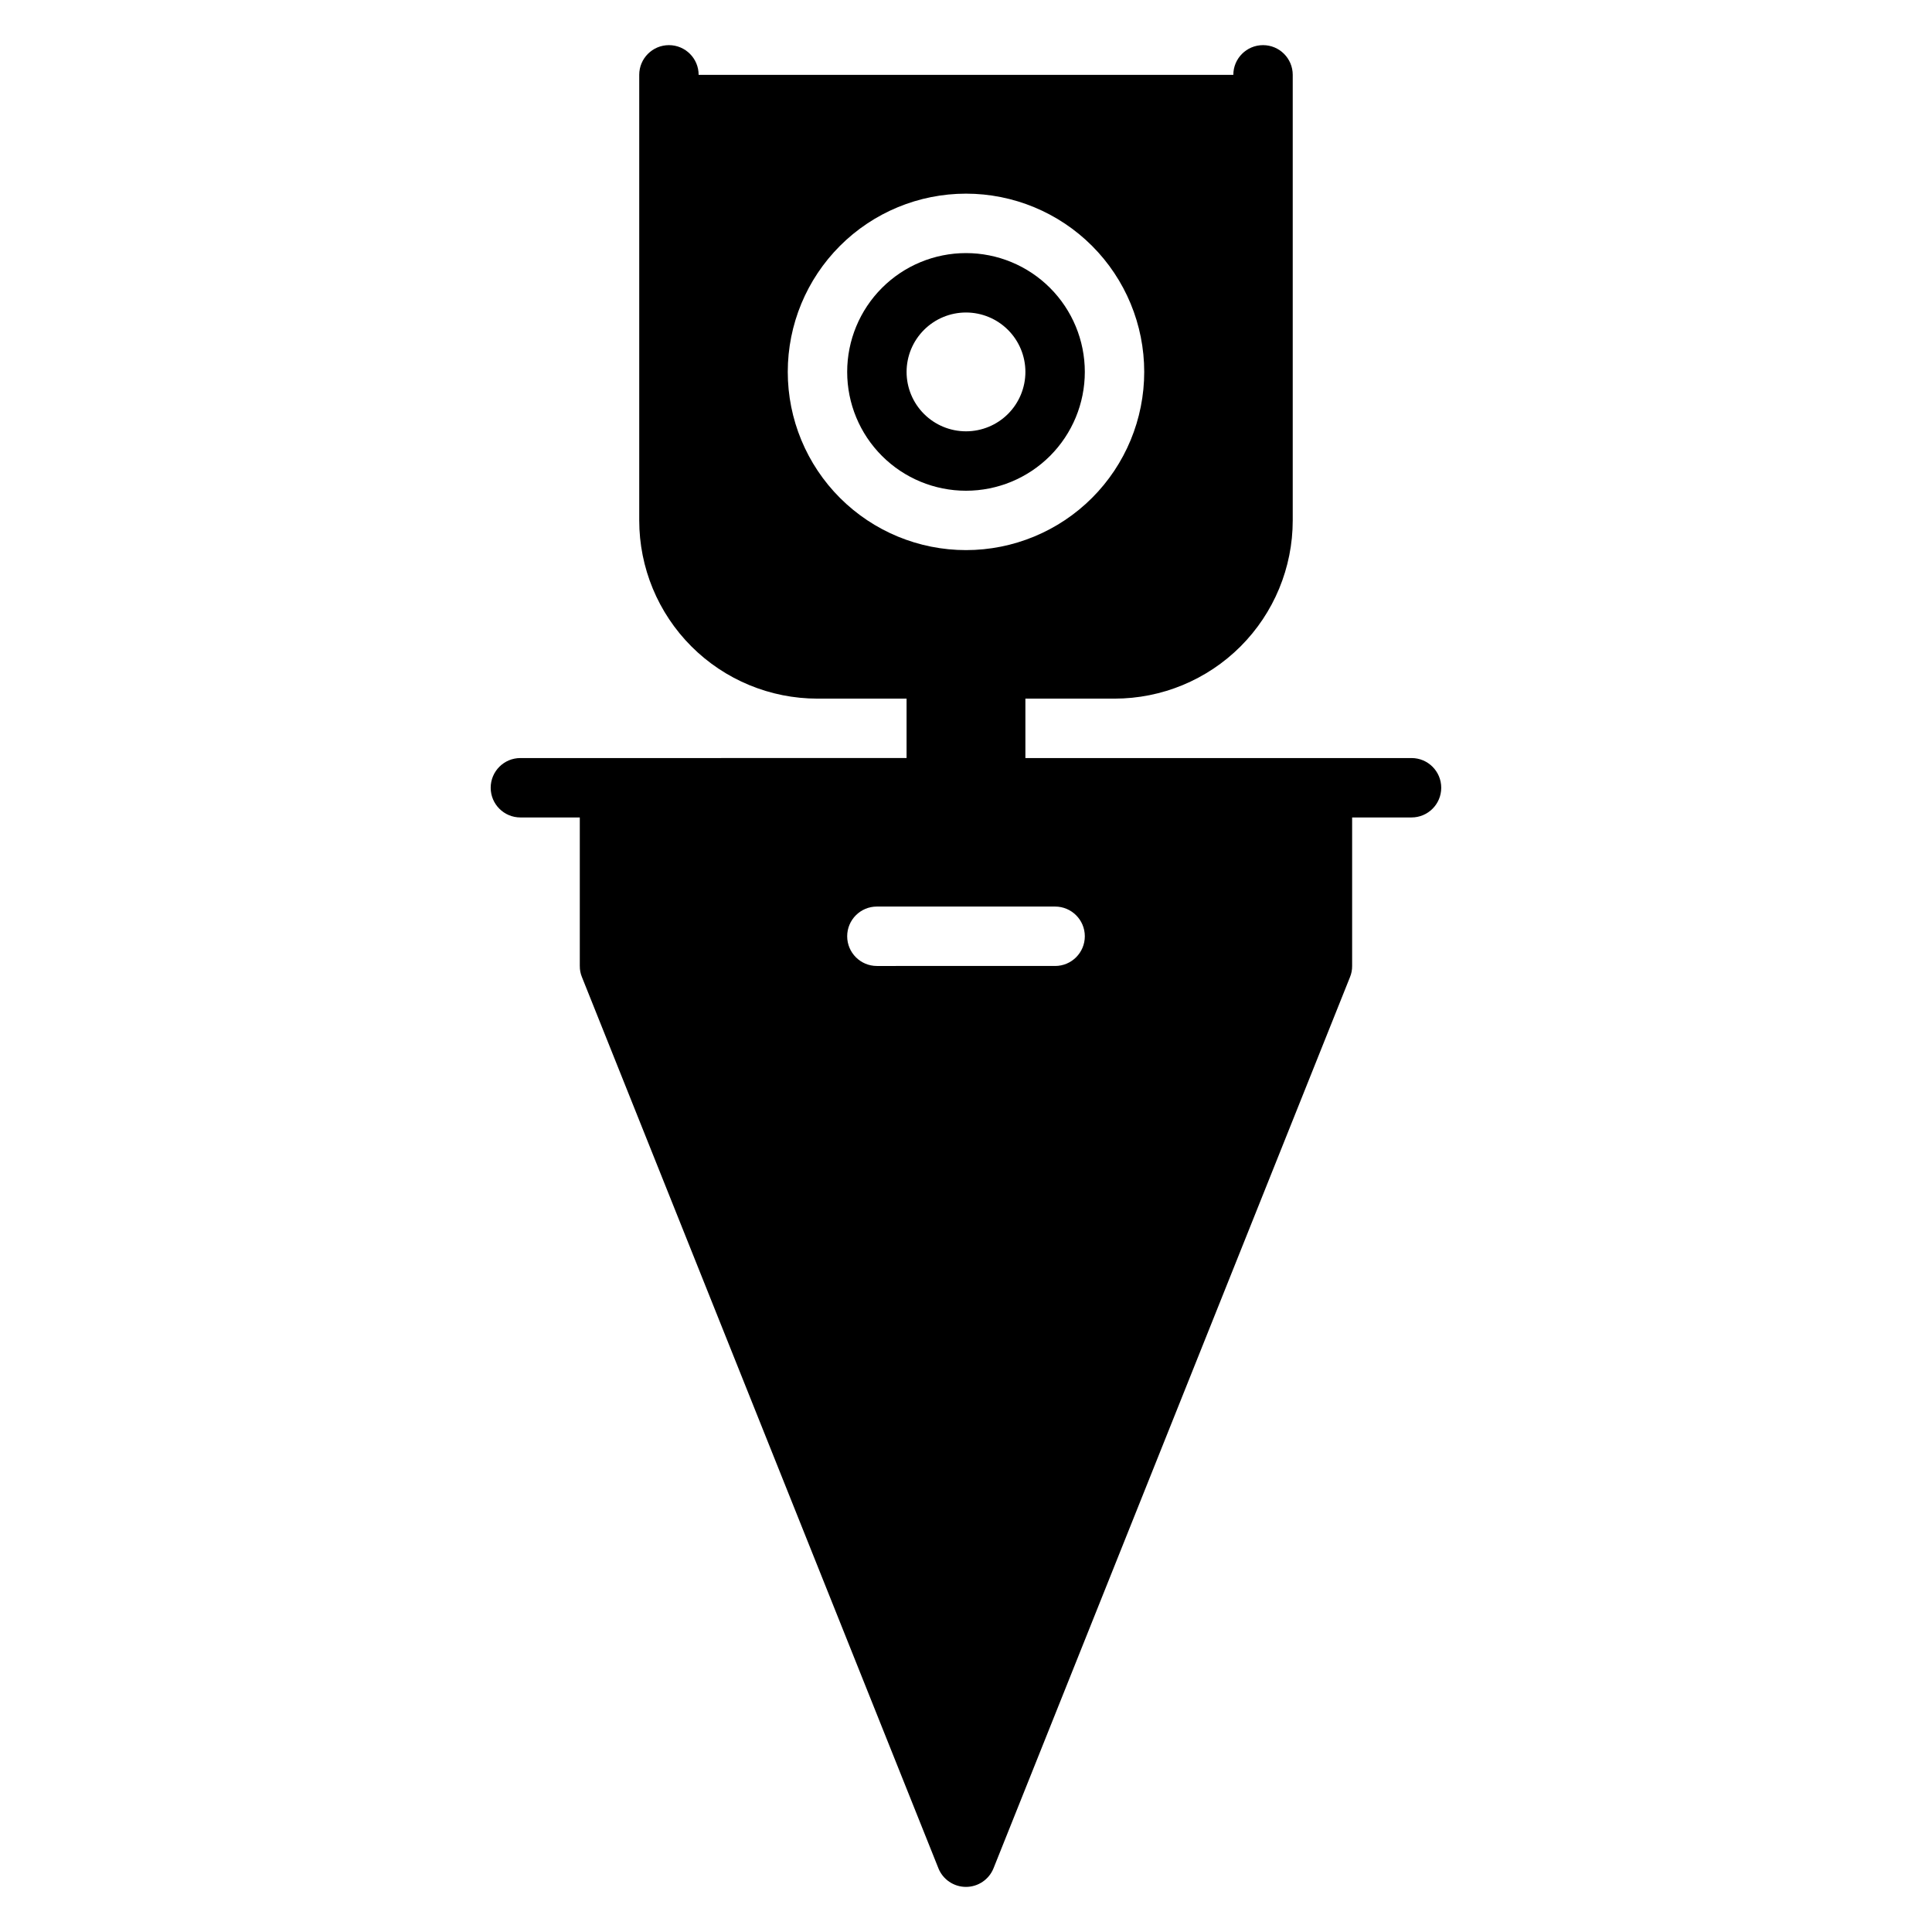
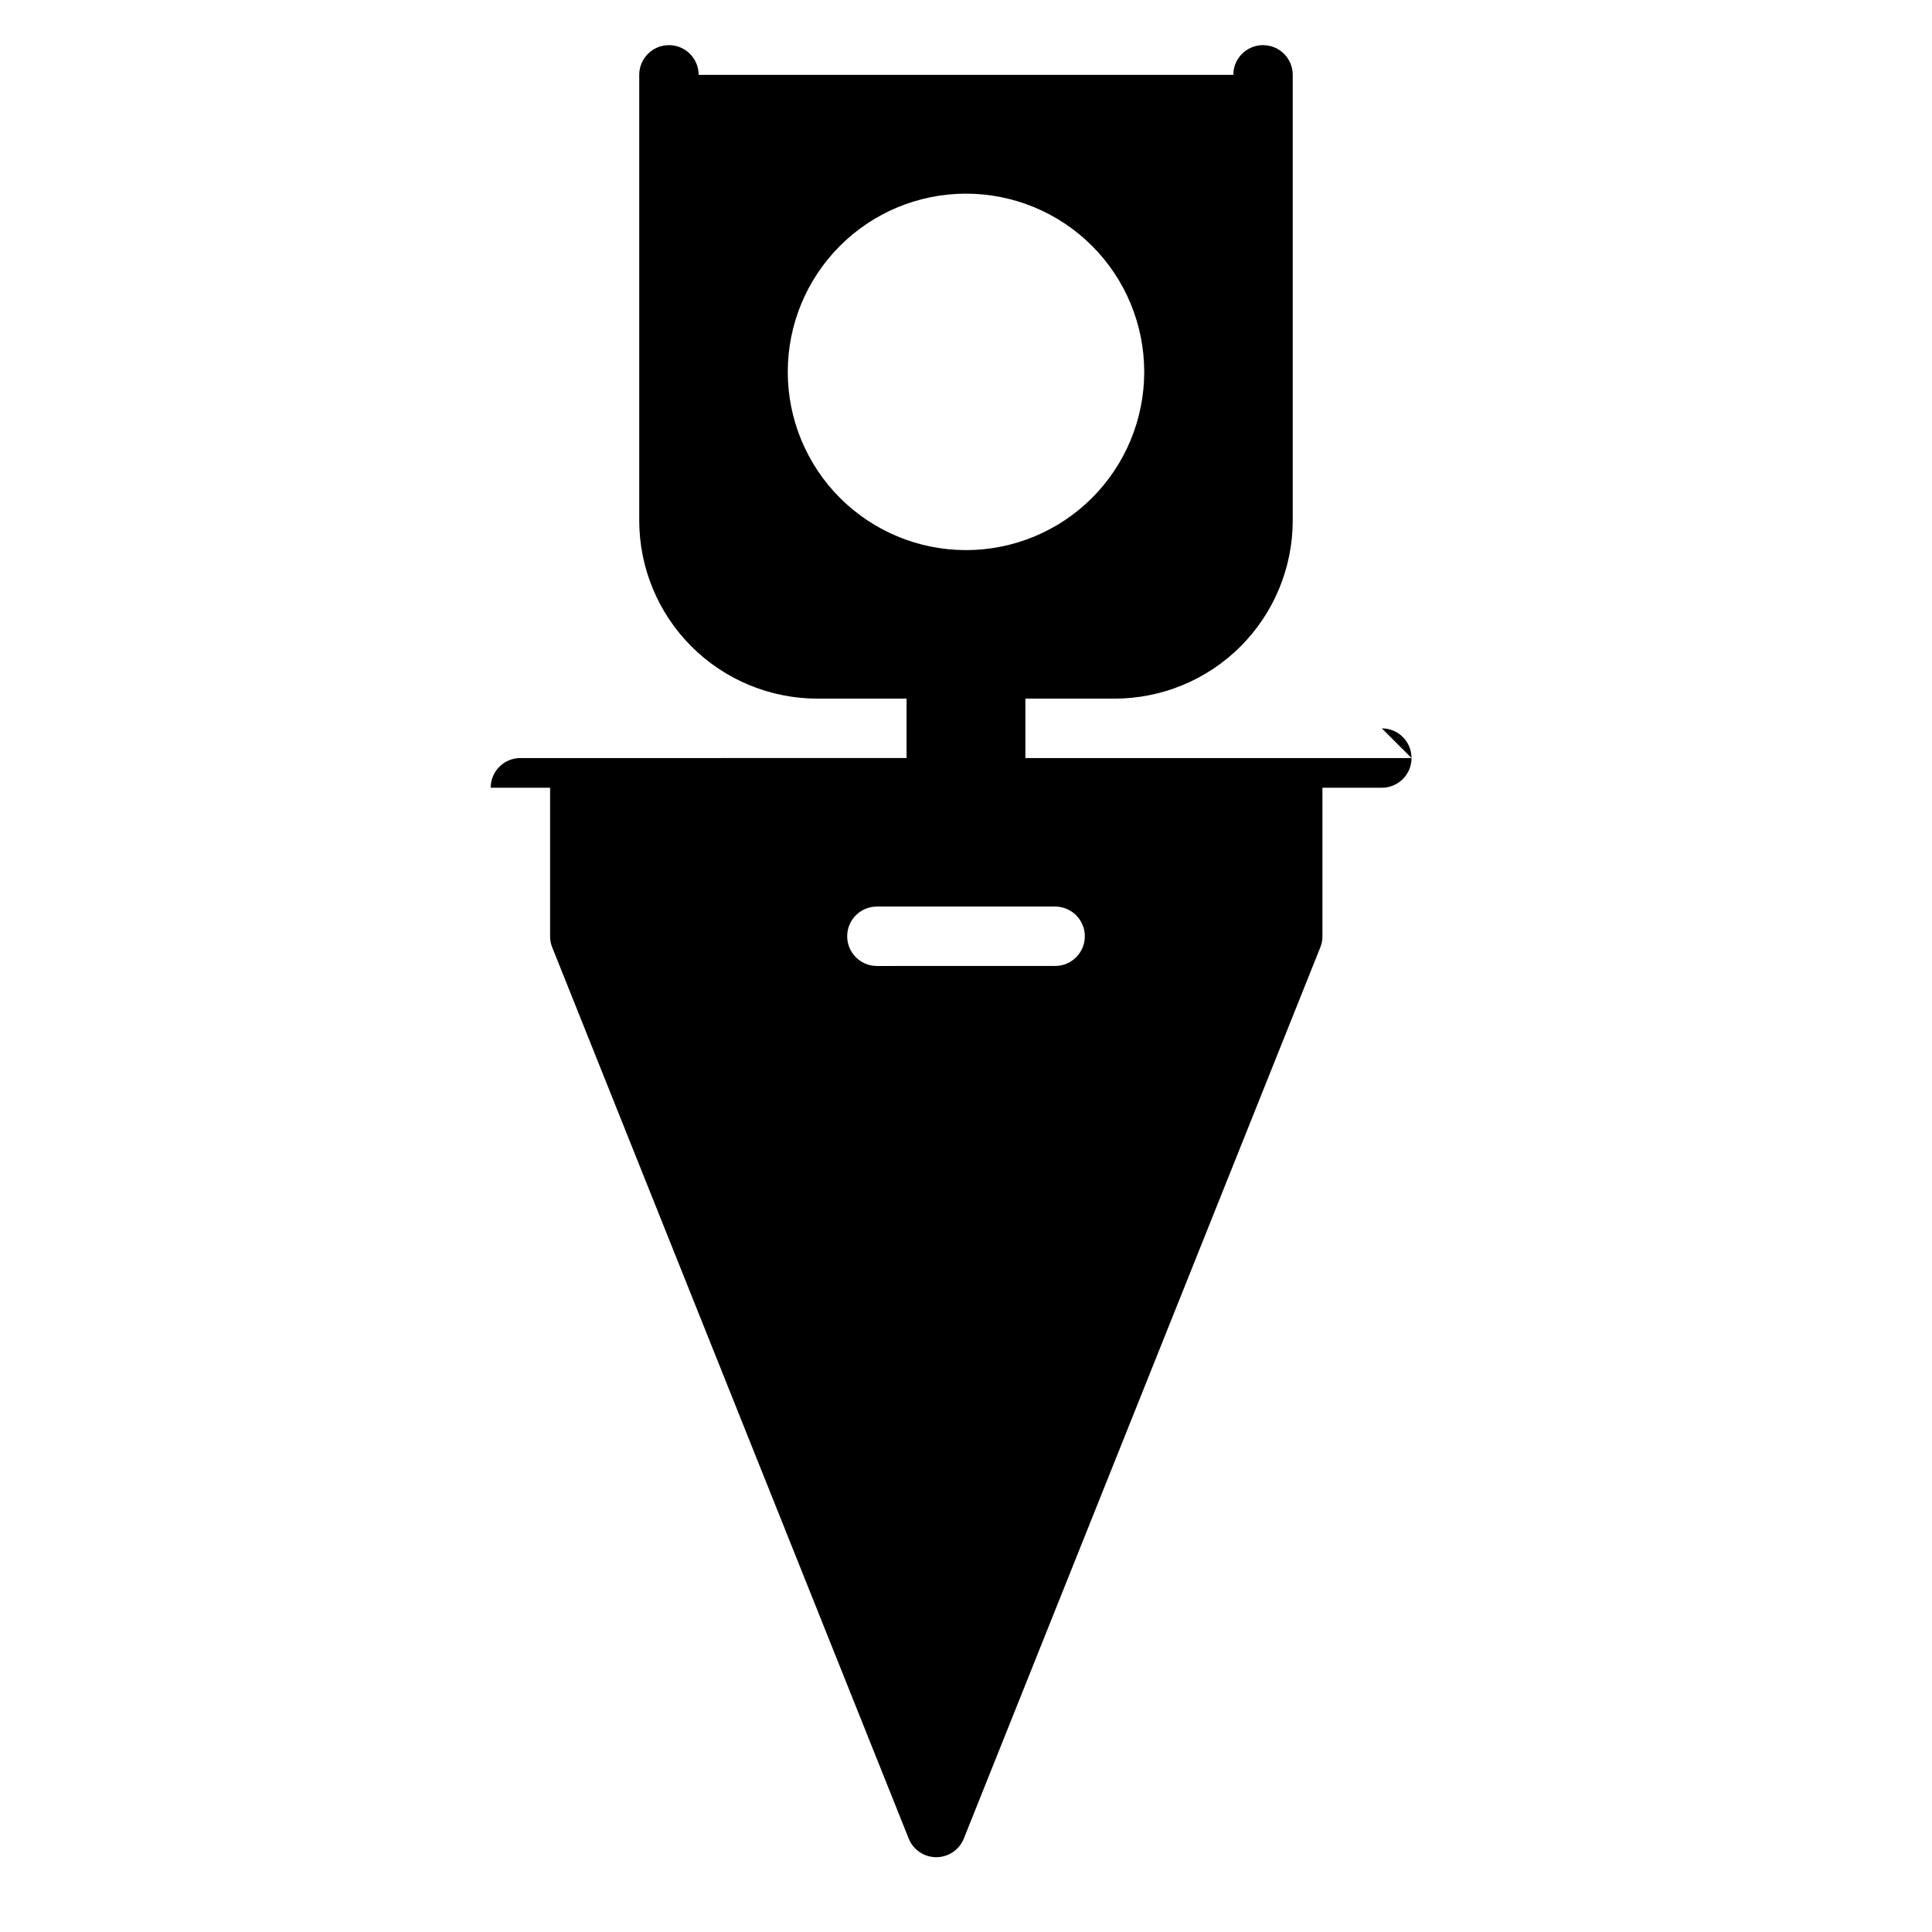
<svg xmlns="http://www.w3.org/2000/svg" fill="#000000" width="800px" height="800px" version="1.1" viewBox="144 144 512 512">
  <g>
-     <path d="m518.08 344.89h-102.34v-15.746h23.617c12.527 0 24.539-4.973 33.398-13.832 8.855-8.859 13.832-20.871 13.832-33.398v-118.08c0-4.348-3.523-7.871-7.871-7.871s-7.871 3.523-7.871 7.871h-141.7c0-4.348-3.523-7.871-7.871-7.871s-7.871 3.523-7.871 7.871v118.08c0 12.527 4.977 24.539 13.832 33.398 8.859 8.859 20.875 13.832 33.398 13.832h23.617v15.742l-102.34 0.004c-4.348 0-7.871 3.523-7.871 7.871s3.523 7.871 7.871 7.871h15.742v39.359l0.004 0.004c-0.016 0.996 0.172 1.988 0.551 2.91l94.465 236.16h-0.004c1.188 3.008 4.094 4.981 7.324 4.981s6.133-1.973 7.32-4.981l94.465-236.16c0.375-0.922 0.562-1.914 0.551-2.91v-39.363h15.742c4.348 0 7.871-3.523 7.871-7.871s-3.523-7.871-7.871-7.871zm-118.08-149.57c12.523 0 24.539 4.977 33.398 13.836 8.855 8.859 13.832 20.871 13.832 33.398s-4.977 24.539-13.832 33.398c-8.859 8.855-20.875 13.832-33.398 13.832-12.527 0-24.543-4.977-33.398-13.832-8.859-8.859-13.836-20.871-13.836-33.398s4.977-24.539 13.836-33.398c8.855-8.859 20.871-13.836 33.398-13.836zm23.617 204.67-47.234 0.004c-4.348 0-7.871-3.527-7.871-7.875s3.523-7.871 7.871-7.871h47.23c4.348 0 7.875 3.523 7.875 7.871s-3.527 7.875-7.875 7.875z" />
-     <path d="m400 274.05c8.352 0 16.359-3.316 22.266-9.223 5.902-5.906 9.223-13.914 9.223-22.266 0-8.352-3.32-16.359-9.223-22.266-5.906-5.906-13.914-9.223-22.266-9.223s-16.363 3.316-22.266 9.223c-5.906 5.906-9.223 13.914-9.223 22.266 0 8.352 3.316 16.359 9.223 22.266 5.902 5.906 13.914 9.223 22.266 9.223zm0-47.23v-0.004c4.176 0 8.18 1.66 11.133 4.613 2.949 2.953 4.609 6.957 4.609 11.133 0 4.176-1.66 8.18-4.609 11.133-2.953 2.953-6.957 4.609-11.133 4.609s-8.18-1.656-11.133-4.609c-2.953-2.953-4.613-6.957-4.613-11.133 0-4.176 1.66-8.18 4.613-11.133 2.953-2.953 6.957-4.613 11.133-4.613z" />
+     <path d="m518.08 344.89h-102.34v-15.746h23.617c12.527 0 24.539-4.973 33.398-13.832 8.855-8.859 13.832-20.871 13.832-33.398v-118.08c0-4.348-3.523-7.871-7.871-7.871s-7.871 3.523-7.871 7.871h-141.7c0-4.348-3.523-7.871-7.871-7.871s-7.871 3.523-7.871 7.871v118.08c0 12.527 4.977 24.539 13.832 33.398 8.859 8.859 20.875 13.832 33.398 13.832h23.617v15.742l-102.34 0.004c-4.348 0-7.871 3.523-7.871 7.871h15.742v39.359l0.004 0.004c-0.016 0.996 0.172 1.988 0.551 2.91l94.465 236.16h-0.004c1.188 3.008 4.094 4.981 7.324 4.981s6.133-1.973 7.32-4.981l94.465-236.16c0.375-0.922 0.562-1.914 0.551-2.91v-39.363h15.742c4.348 0 7.871-3.523 7.871-7.871s-3.523-7.871-7.871-7.871zm-118.08-149.57c12.523 0 24.539 4.977 33.398 13.836 8.855 8.859 13.832 20.871 13.832 33.398s-4.977 24.539-13.832 33.398c-8.859 8.855-20.875 13.832-33.398 13.832-12.527 0-24.543-4.977-33.398-13.832-8.859-8.859-13.836-20.871-13.836-33.398s4.977-24.539 13.836-33.398c8.855-8.859 20.871-13.836 33.398-13.836zm23.617 204.67-47.234 0.004c-4.348 0-7.871-3.527-7.871-7.875s3.523-7.871 7.871-7.871h47.23c4.348 0 7.875 3.523 7.875 7.871s-3.527 7.875-7.875 7.875z" />
  </g>
</svg>